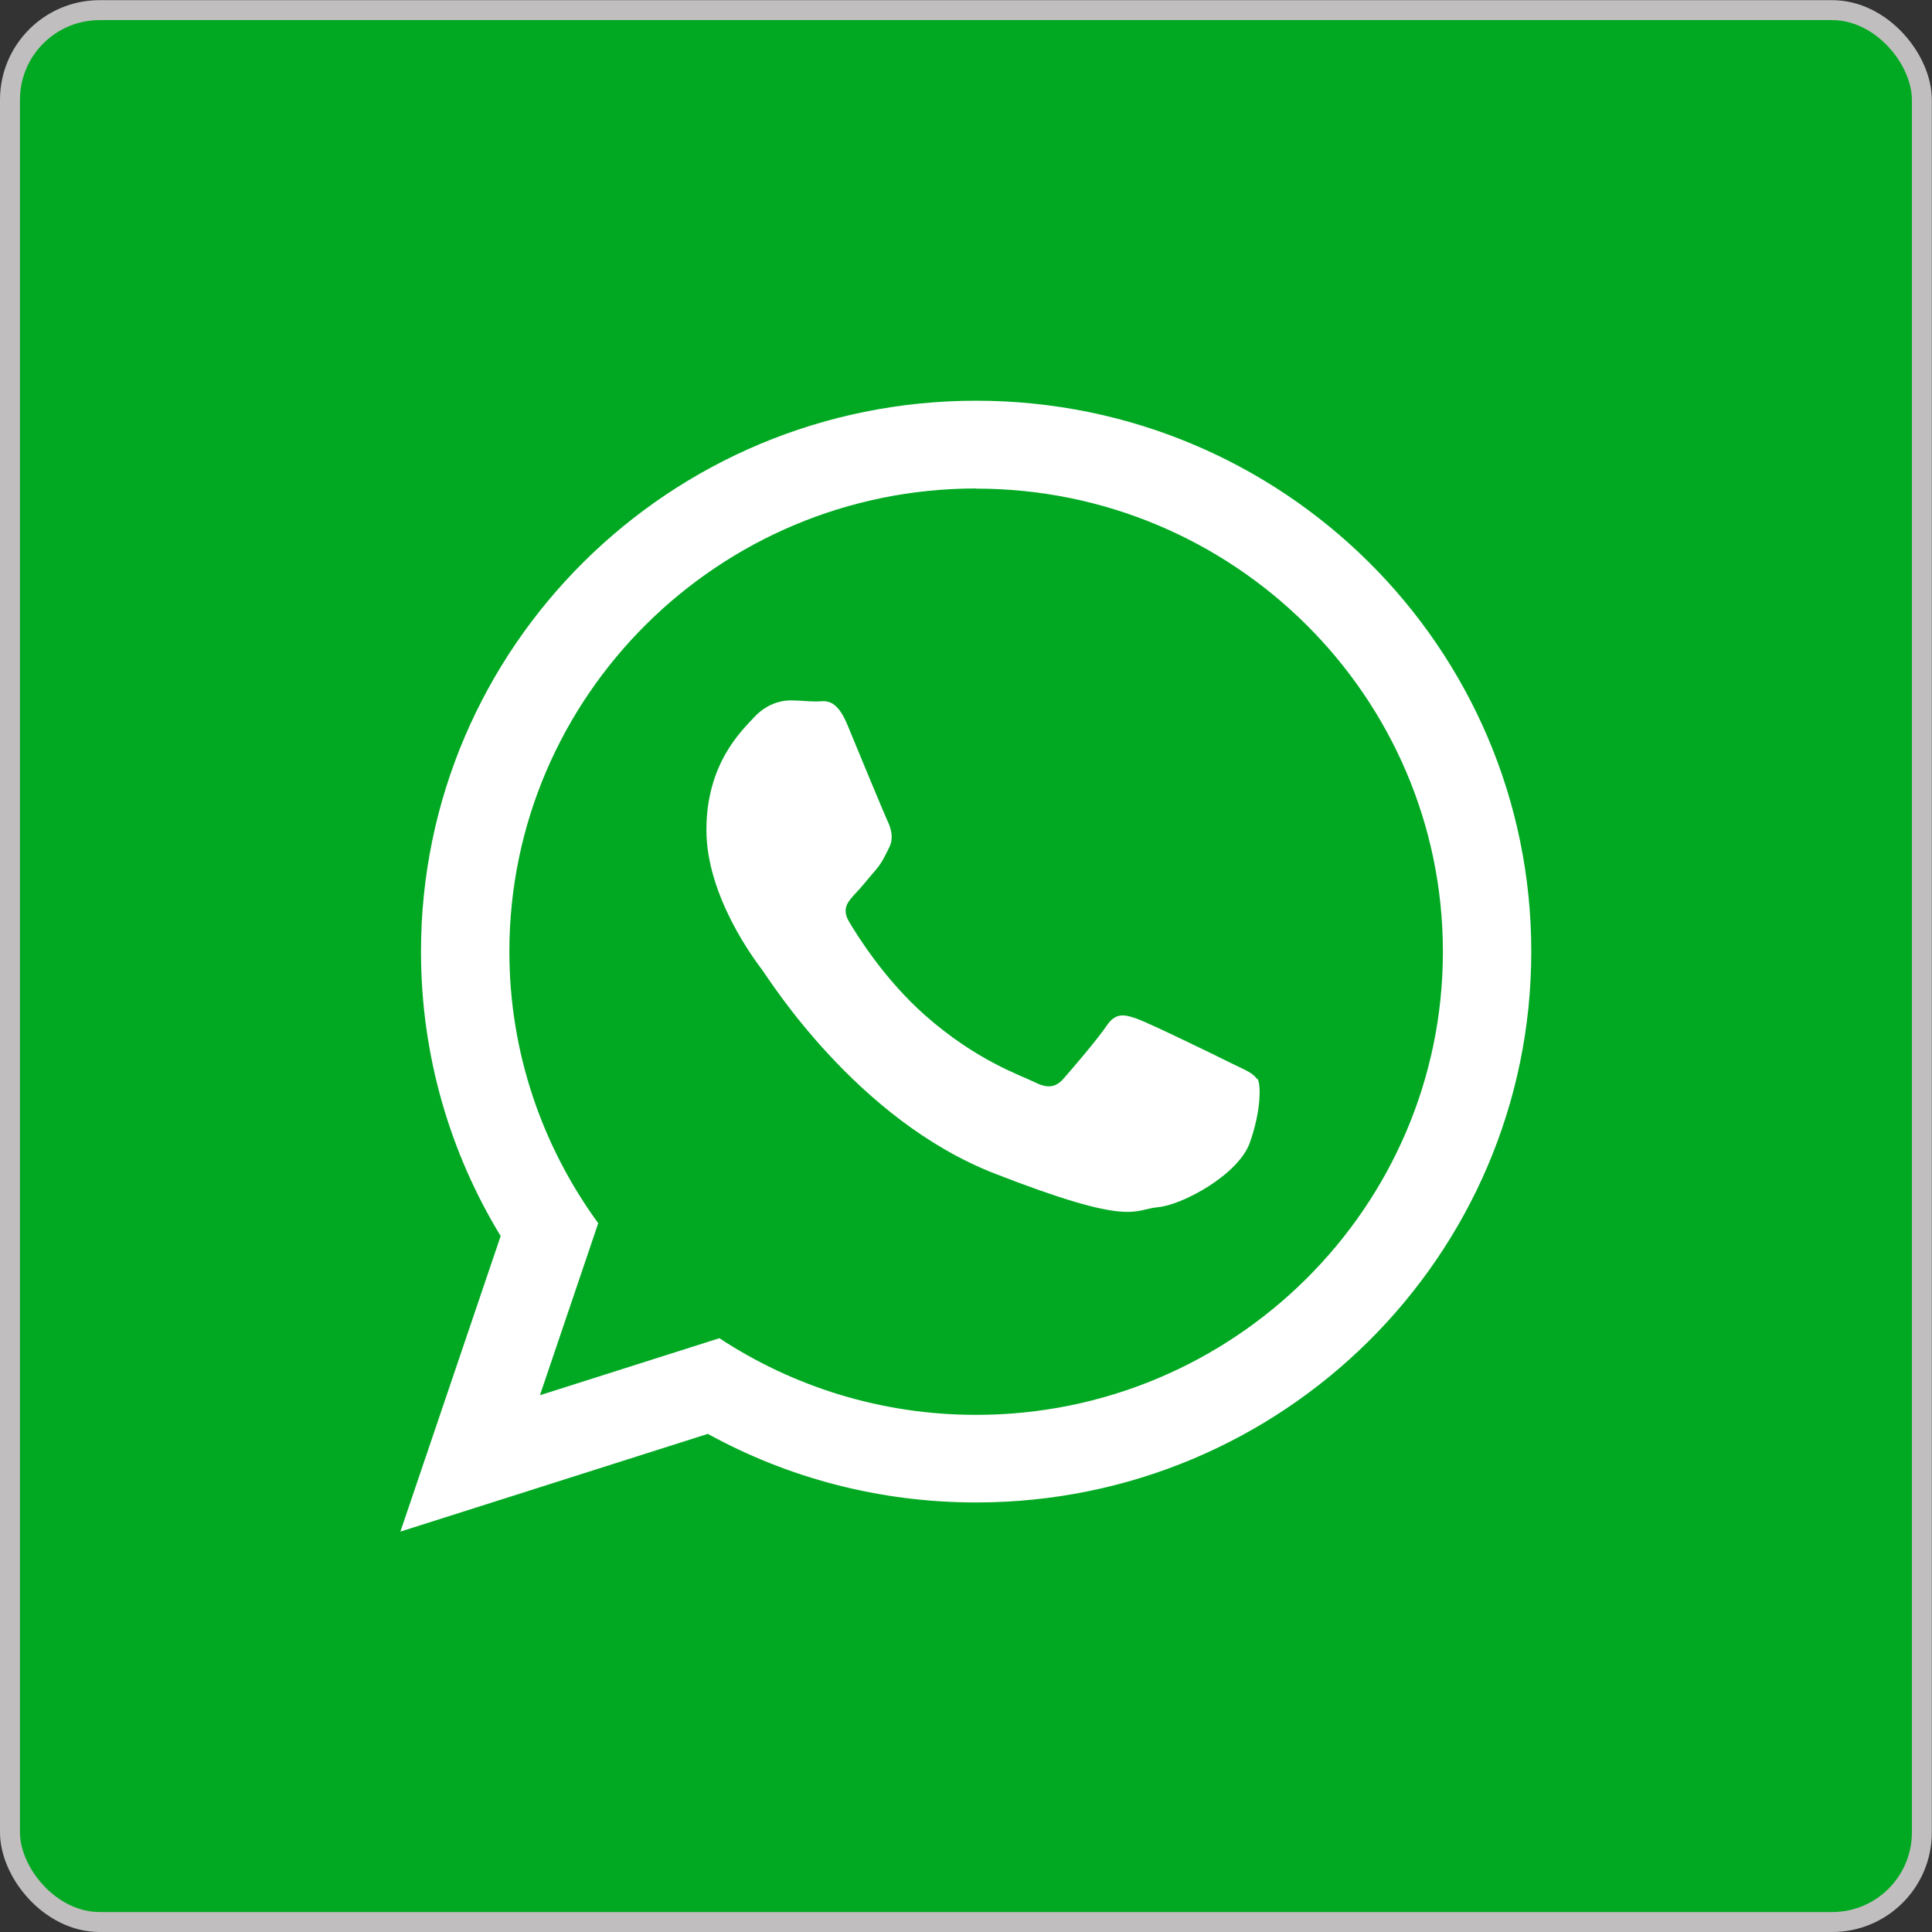
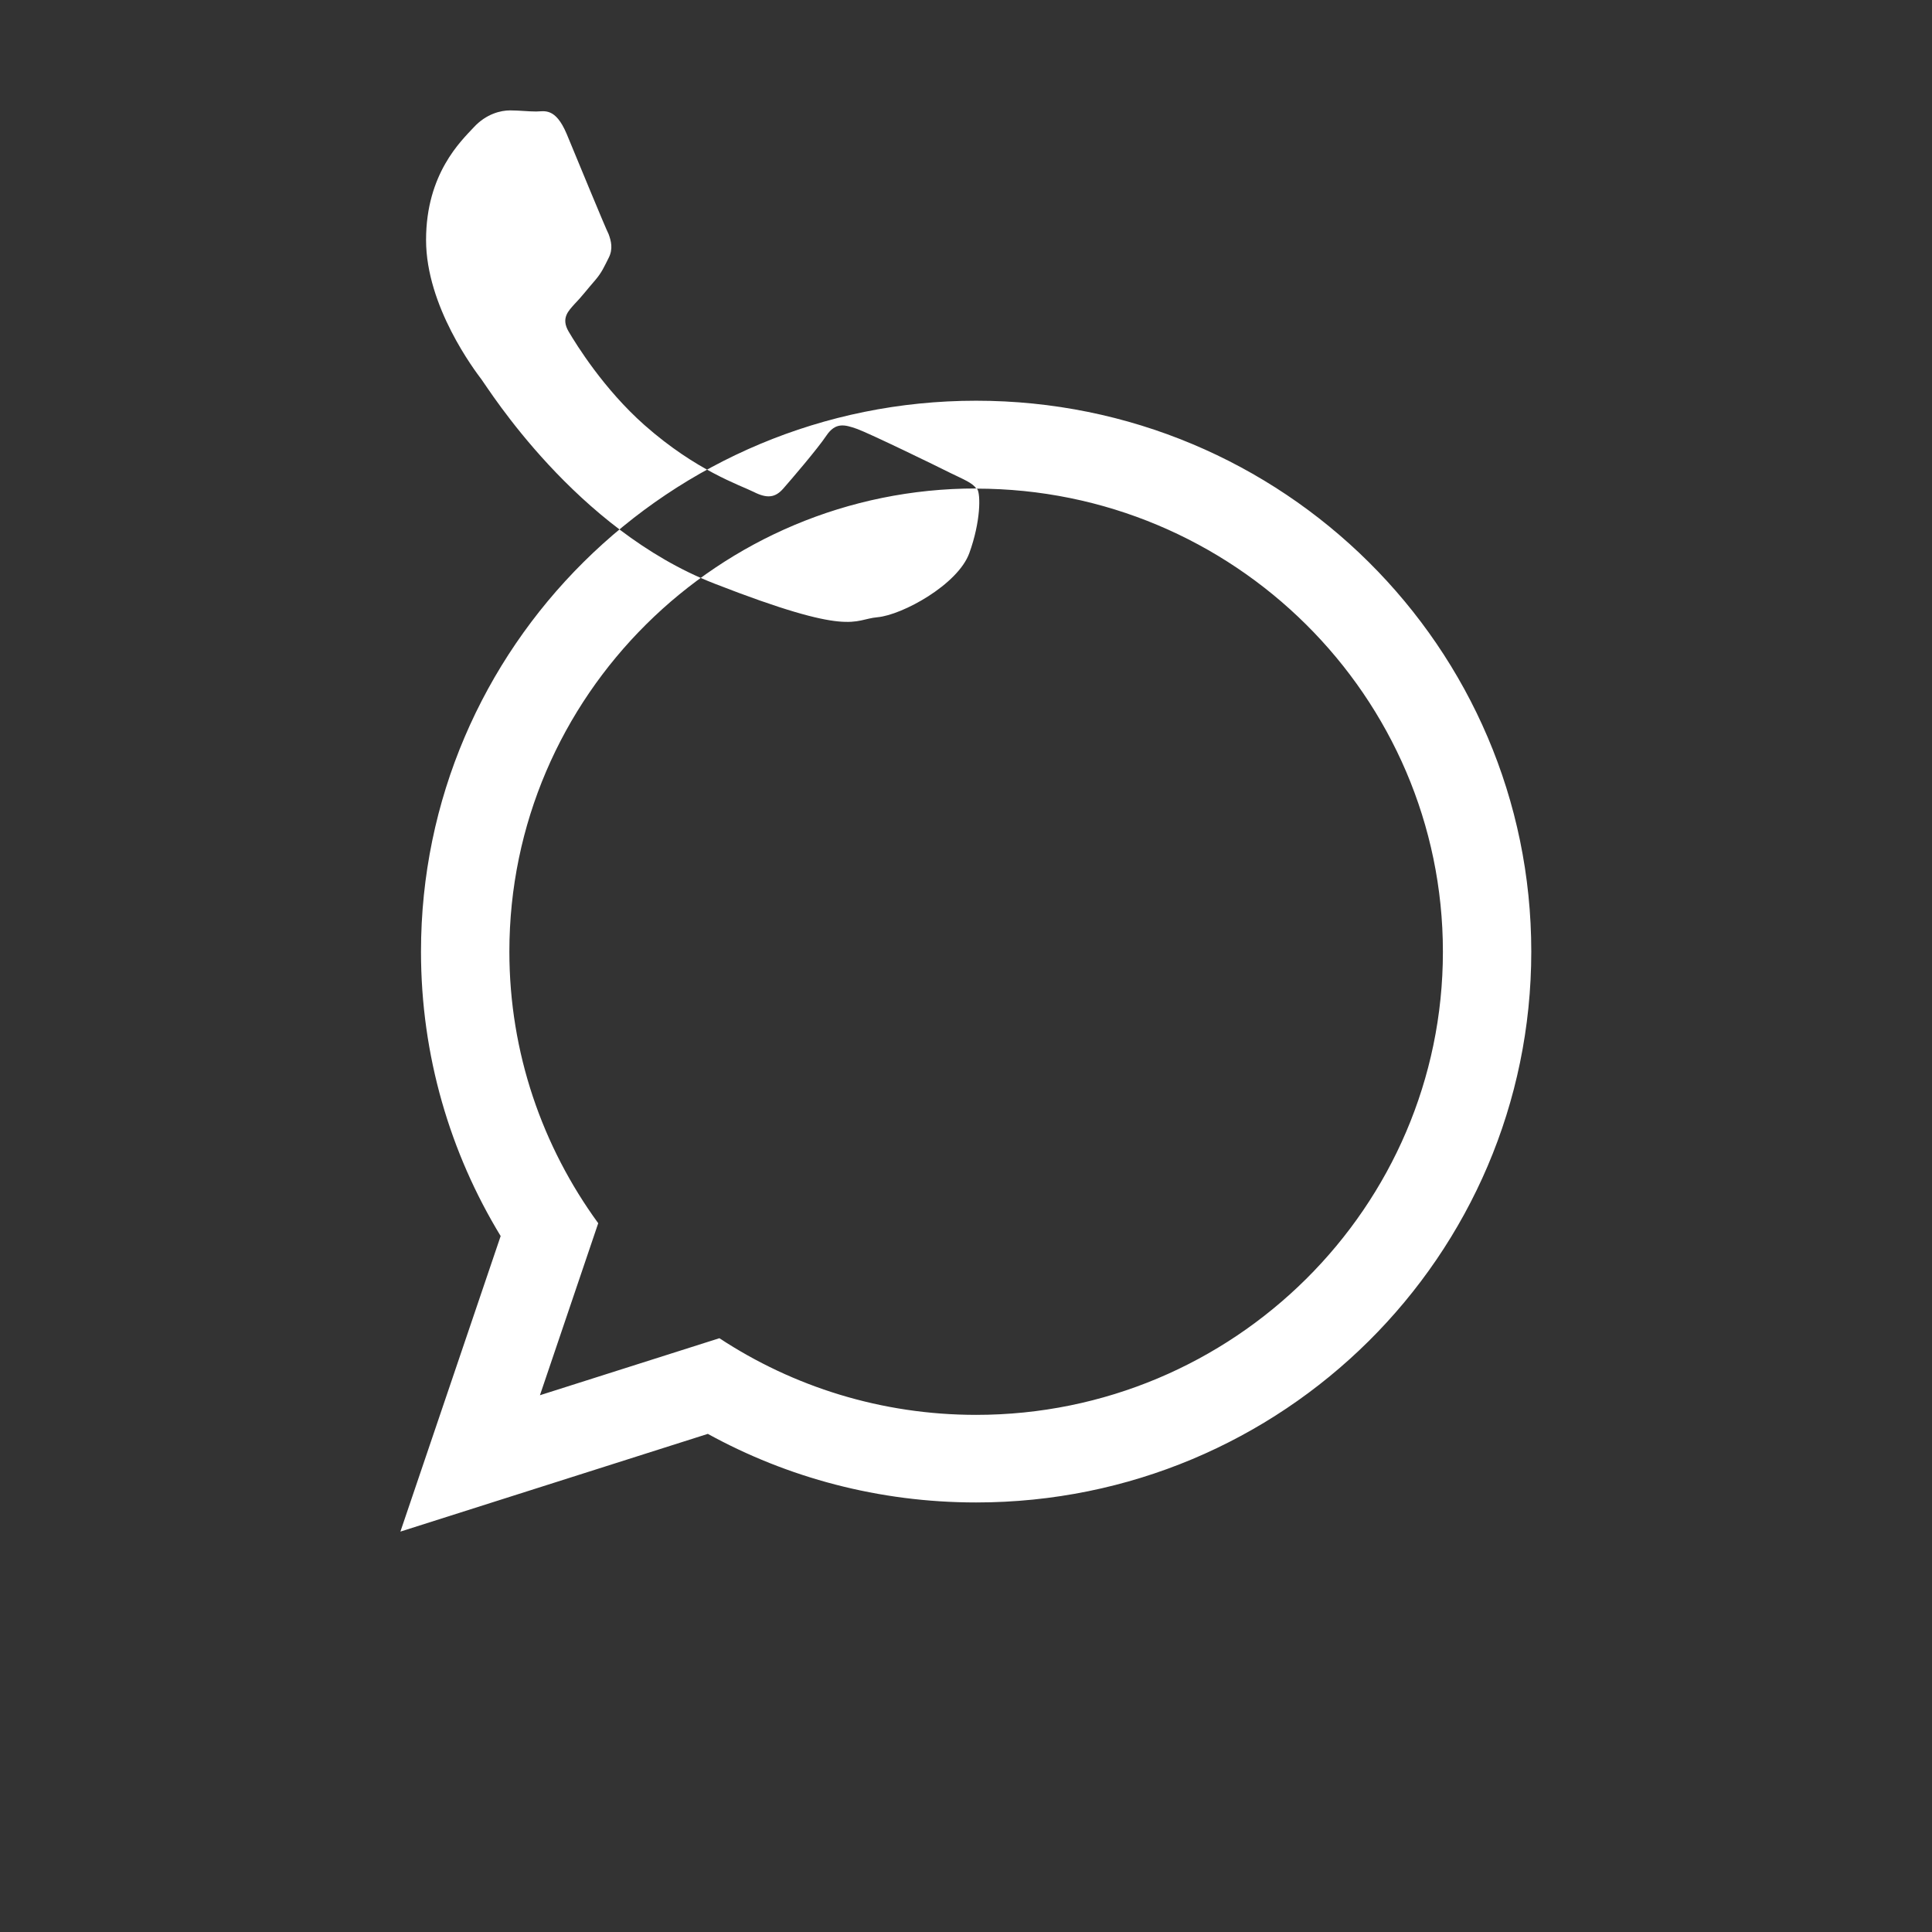
<svg xmlns="http://www.w3.org/2000/svg" xmlns:ns1="http://www.inkscape.org/namespaces/inkscape" xmlns:ns2="http://sodipodi.sourceforge.net/DTD/sodipodi-0.dtd" width="12.198mm" height="12.198mm" viewBox="0 0 12.198 12.198" version="1.1" id="svg1524" ns1:version="0.92.5 (2060ec1f9f, 2020-04-08)" ns2:docname="Icono-Whatsapp.svg">
  <rect x="0" y="0" width="12.198" height="12.198" fill="#333333" stroke="none" />
  <defs id="defs1518" />
  <ns2:namedview id="base" pagecolor="#ffffff" bordercolor="#666666" borderopacity="1.0" ns1:pageopacity="0.0" ns1:pageshadow="2" ns1:zoom="1" ns1:cx="363.05061" ns1:cy="148.7649" ns1:document-units="mm" ns1:current-layer="layer1" showgrid="false" fit-margin-top="0" fit-margin-left="0" fit-margin-right="0" fit-margin-bottom="0" ns1:window-width="1848" ns1:window-height="1016" ns1:window-x="72" ns1:window-y="27" ns1:window-maximized="1" />
  <g ns1:label="Capa 1" ns1:groupmode="layer" id="layer1" transform="translate(159.557,-175.996)">
    <g id="g1209" transform="translate(873.499,226.188)">
-       <rect ry="0.566" rx="0.566" style="fill:#01a922;fill-opacity:1;stroke:#c0bebe;stroke-width:0.126;stroke-miterlimit:4;stroke-dasharray:none;stroke-opacity:1" id="rect1204" width="12.071" height="12.071" x="-1032.993" y="-50.128" />
-       <path d="m -1023.388,-44.184 c 0,1.921 -1.569,3.478 -3.505,3.478 -0.615,0 -1.192,-0.157 -1.694,-0.433 l -1.941,0.617 0.633,-1.866 c -0.319,-0.524 -0.503,-1.139 -0.503,-1.796 0,-1.921 1.569,-3.478 3.505,-3.478 1.936,0 3.505,1.557 3.505,3.478 z m -3.505,-2.924 c -1.625,0 -2.947,1.312 -2.947,2.924 0,0.64 0.209,1.232 0.561,1.715 l -0.368,1.086 1.133,-0.36 c 0.465,0.306 1.023,0.484 1.621,0.484 1.625,0 2.947,-1.312 2.947,-2.924 0,-1.612 -1.322,-2.924 -2.947,-2.924 z m 1.77,3.725 c -0.022,-0.035 -0.079,-0.057 -0.165,-0.099 -0.085,-0.043 -0.509,-0.249 -0.587,-0.277 -0.079,-0.028 -0.136,-0.043 -0.194,0.043 -0.057,0.085 -0.222,0.277 -0.272,0.334 -0.05,0.057 -0.101,0.064 -0.186,0.021 -0.086,-0.043 -0.363,-0.133 -0.691,-0.423 -0.255,-0.226 -0.428,-0.505 -0.478,-0.59 -0.05,-0.085 0,-0.131 0.038,-0.174 0.038,-0.038 0.086,-0.1 0.129,-0.149 0.043,-0.05 0.057,-0.085 0.086,-0.142 0.029,-0.057 0.015,-0.107 0,-0.149 -0.022,-0.043 -0.194,-0.462 -0.265,-0.633 -0.072,-0.171 -0.143,-0.142 -0.193,-0.142 -0.05,0 -0.107,-0.007 -0.165,-0.007 -0.057,0 -0.15,0.021 -0.229,0.107 -0.079,0.085 -0.301,0.292 -0.301,0.711 0,0.42 0.308,0.825 0.351,0.882 0.043,0.057 0.594,0.946 1.468,1.287 0.874,0.341 0.874,0.227 1.031,0.213 0.157,-0.014 0.508,-0.206 0.58,-0.405 0.072,-0.199 0.072,-0.37 0.05,-0.405 z" style="clip-rule:evenodd;fill:#ffffff;fill-opacity:1;fill-rule:evenodd;stroke-width:0.079" id="path1206" ns1:connector-curvature="0" />
+       <path d="m -1023.388,-44.184 c 0,1.921 -1.569,3.478 -3.505,3.478 -0.615,0 -1.192,-0.157 -1.694,-0.433 l -1.941,0.617 0.633,-1.866 c -0.319,-0.524 -0.503,-1.139 -0.503,-1.796 0,-1.921 1.569,-3.478 3.505,-3.478 1.936,0 3.505,1.557 3.505,3.478 z m -3.505,-2.924 c -1.625,0 -2.947,1.312 -2.947,2.924 0,0.64 0.209,1.232 0.561,1.715 l -0.368,1.086 1.133,-0.36 c 0.465,0.306 1.023,0.484 1.621,0.484 1.625,0 2.947,-1.312 2.947,-2.924 0,-1.612 -1.322,-2.924 -2.947,-2.924 z c -0.022,-0.035 -0.079,-0.057 -0.165,-0.099 -0.085,-0.043 -0.509,-0.249 -0.587,-0.277 -0.079,-0.028 -0.136,-0.043 -0.194,0.043 -0.057,0.085 -0.222,0.277 -0.272,0.334 -0.05,0.057 -0.101,0.064 -0.186,0.021 -0.086,-0.043 -0.363,-0.133 -0.691,-0.423 -0.255,-0.226 -0.428,-0.505 -0.478,-0.59 -0.05,-0.085 0,-0.131 0.038,-0.174 0.038,-0.038 0.086,-0.1 0.129,-0.149 0.043,-0.05 0.057,-0.085 0.086,-0.142 0.029,-0.057 0.015,-0.107 0,-0.149 -0.022,-0.043 -0.194,-0.462 -0.265,-0.633 -0.072,-0.171 -0.143,-0.142 -0.193,-0.142 -0.05,0 -0.107,-0.007 -0.165,-0.007 -0.057,0 -0.15,0.021 -0.229,0.107 -0.079,0.085 -0.301,0.292 -0.301,0.711 0,0.42 0.308,0.825 0.351,0.882 0.043,0.057 0.594,0.946 1.468,1.287 0.874,0.341 0.874,0.227 1.031,0.213 0.157,-0.014 0.508,-0.206 0.58,-0.405 0.072,-0.199 0.072,-0.37 0.05,-0.405 z" style="clip-rule:evenodd;fill:#ffffff;fill-opacity:1;fill-rule:evenodd;stroke-width:0.079" id="path1206" ns1:connector-curvature="0" />
    </g>
  </g>
</svg>